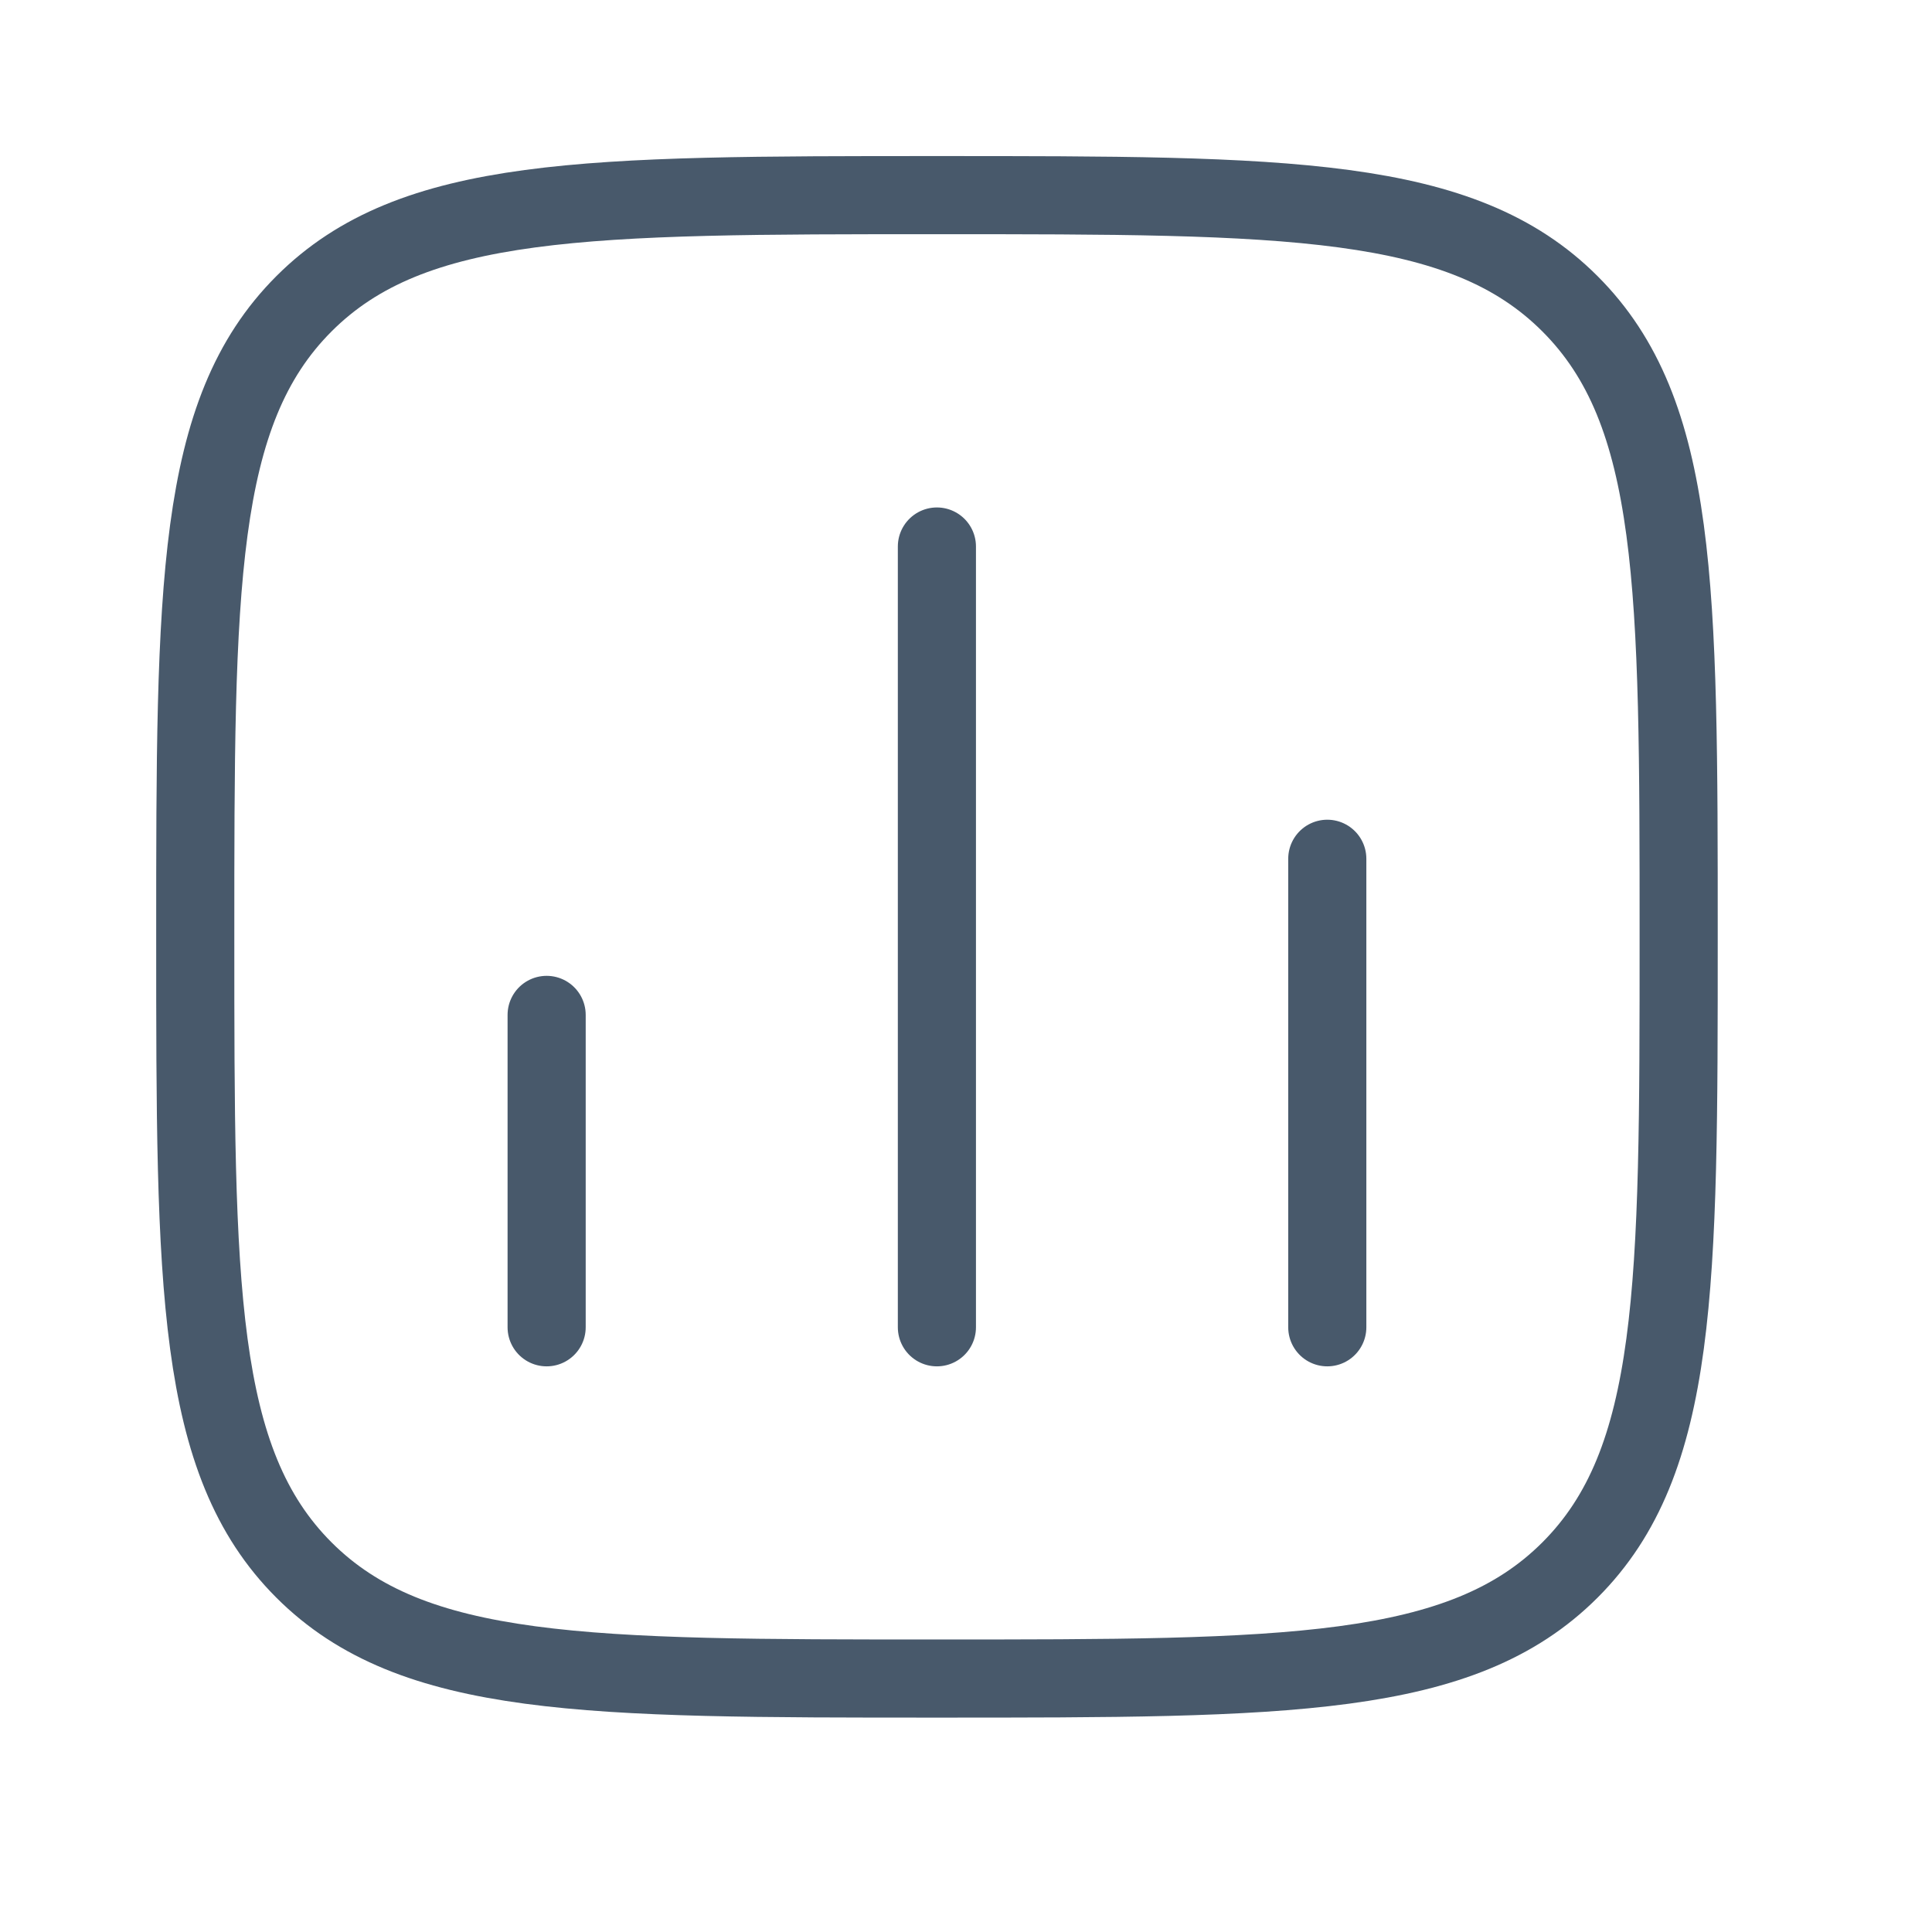
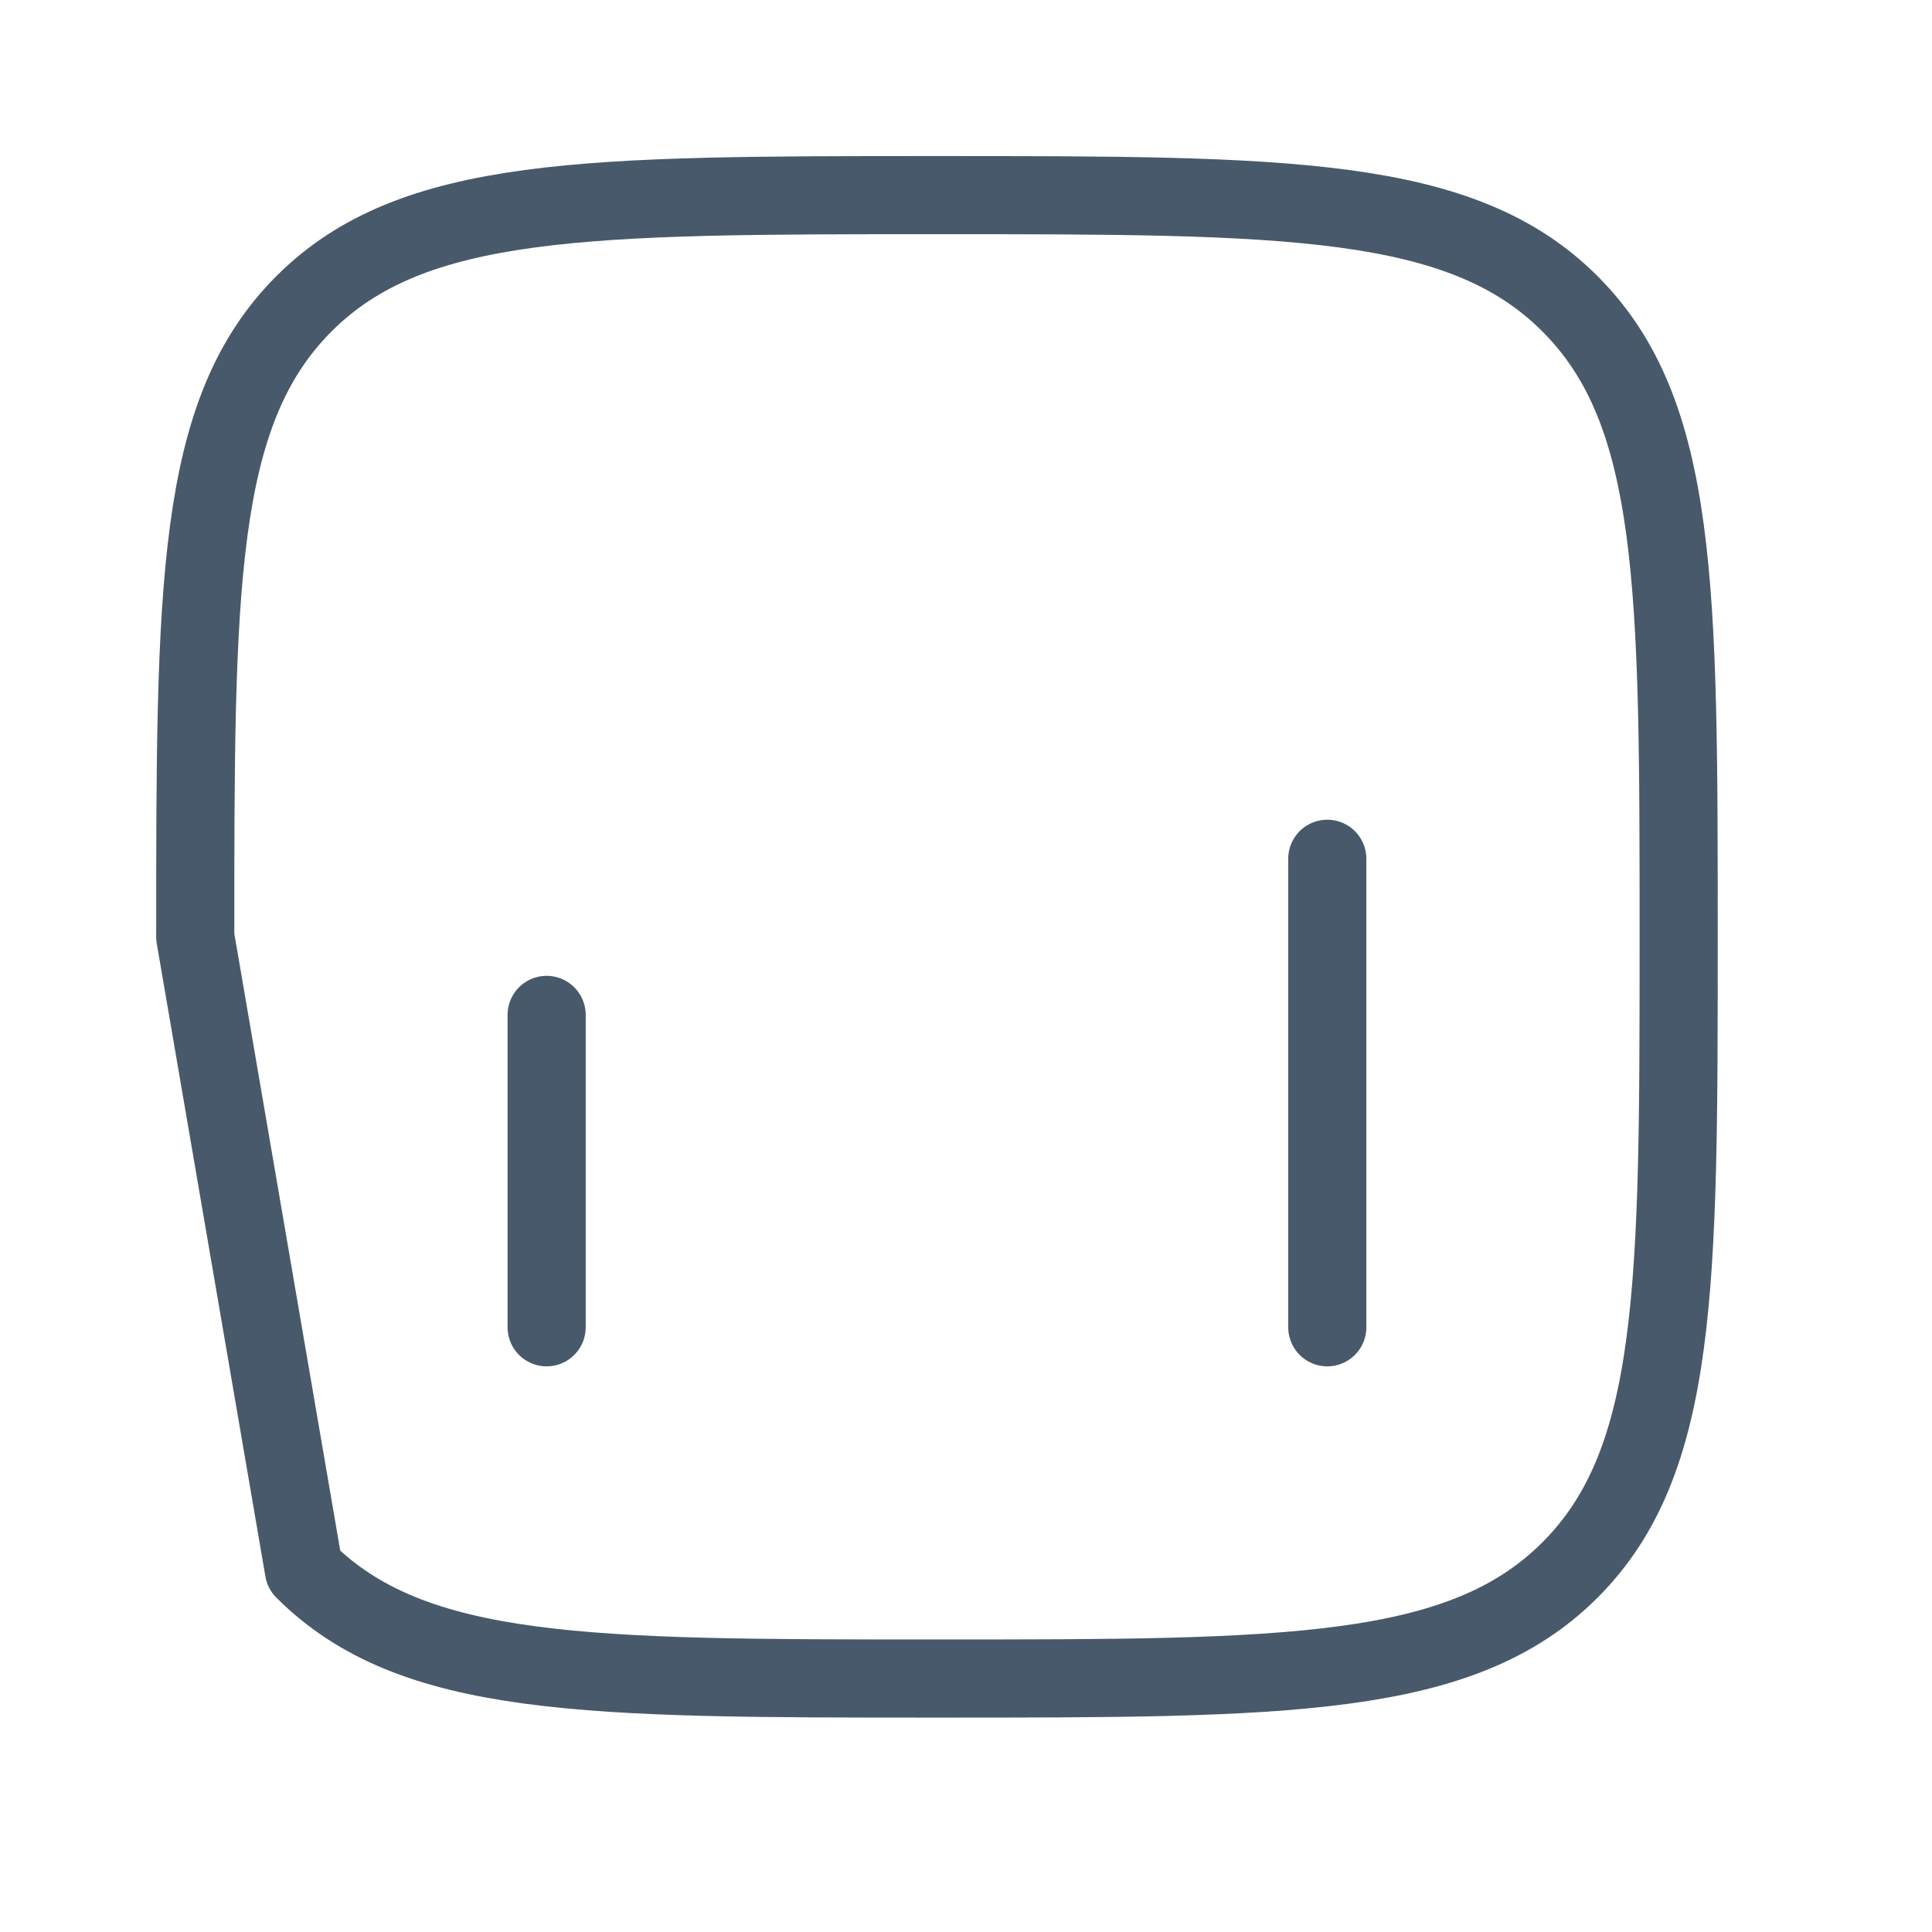
<svg xmlns="http://www.w3.org/2000/svg" fill="none" height="100%" overflow="visible" preserveAspectRatio="none" style="display: block;" viewBox="0 0 16 16" width="100%">
  <g id="Frame">
    <path d="M4.527 10.992V8.405" id="Vector" stroke="#48596B" stroke-linecap="round" stroke-width="0.647" />
-     <path d="M7.759 10.992V4.526" id="Vector_2" stroke="#48596B" stroke-linecap="round" stroke-width="0.647" />
    <path d="M10.992 10.992V7.112" id="Vector_3" stroke="#48596B" stroke-linecap="round" stroke-width="0.647" />
-     <path d="M1.617 7.759C1.617 4.863 1.617 3.416 2.517 2.516C3.416 1.616 4.864 1.616 7.759 1.616C10.655 1.616 12.103 1.616 13.002 2.516C13.902 3.416 13.902 4.863 13.902 7.759C13.902 10.654 13.902 12.102 13.002 13.002C12.103 13.901 10.655 13.901 7.759 13.901C4.864 13.901 3.416 13.901 2.517 13.002C1.617 12.102 1.617 10.654 1.617 7.759Z" id="Vector_4" stroke="#48596B" stroke-linejoin="round" stroke-width="0.647" />
+     <path d="M1.617 7.759C1.617 4.863 1.617 3.416 2.517 2.516C3.416 1.616 4.864 1.616 7.759 1.616C10.655 1.616 12.103 1.616 13.002 2.516C13.902 3.416 13.902 4.863 13.902 7.759C13.902 10.654 13.902 12.102 13.002 13.002C12.103 13.901 10.655 13.901 7.759 13.901C4.864 13.901 3.416 13.901 2.517 13.002Z" id="Vector_4" stroke="#48596B" stroke-linejoin="round" stroke-width="0.647" />
  </g>
</svg>